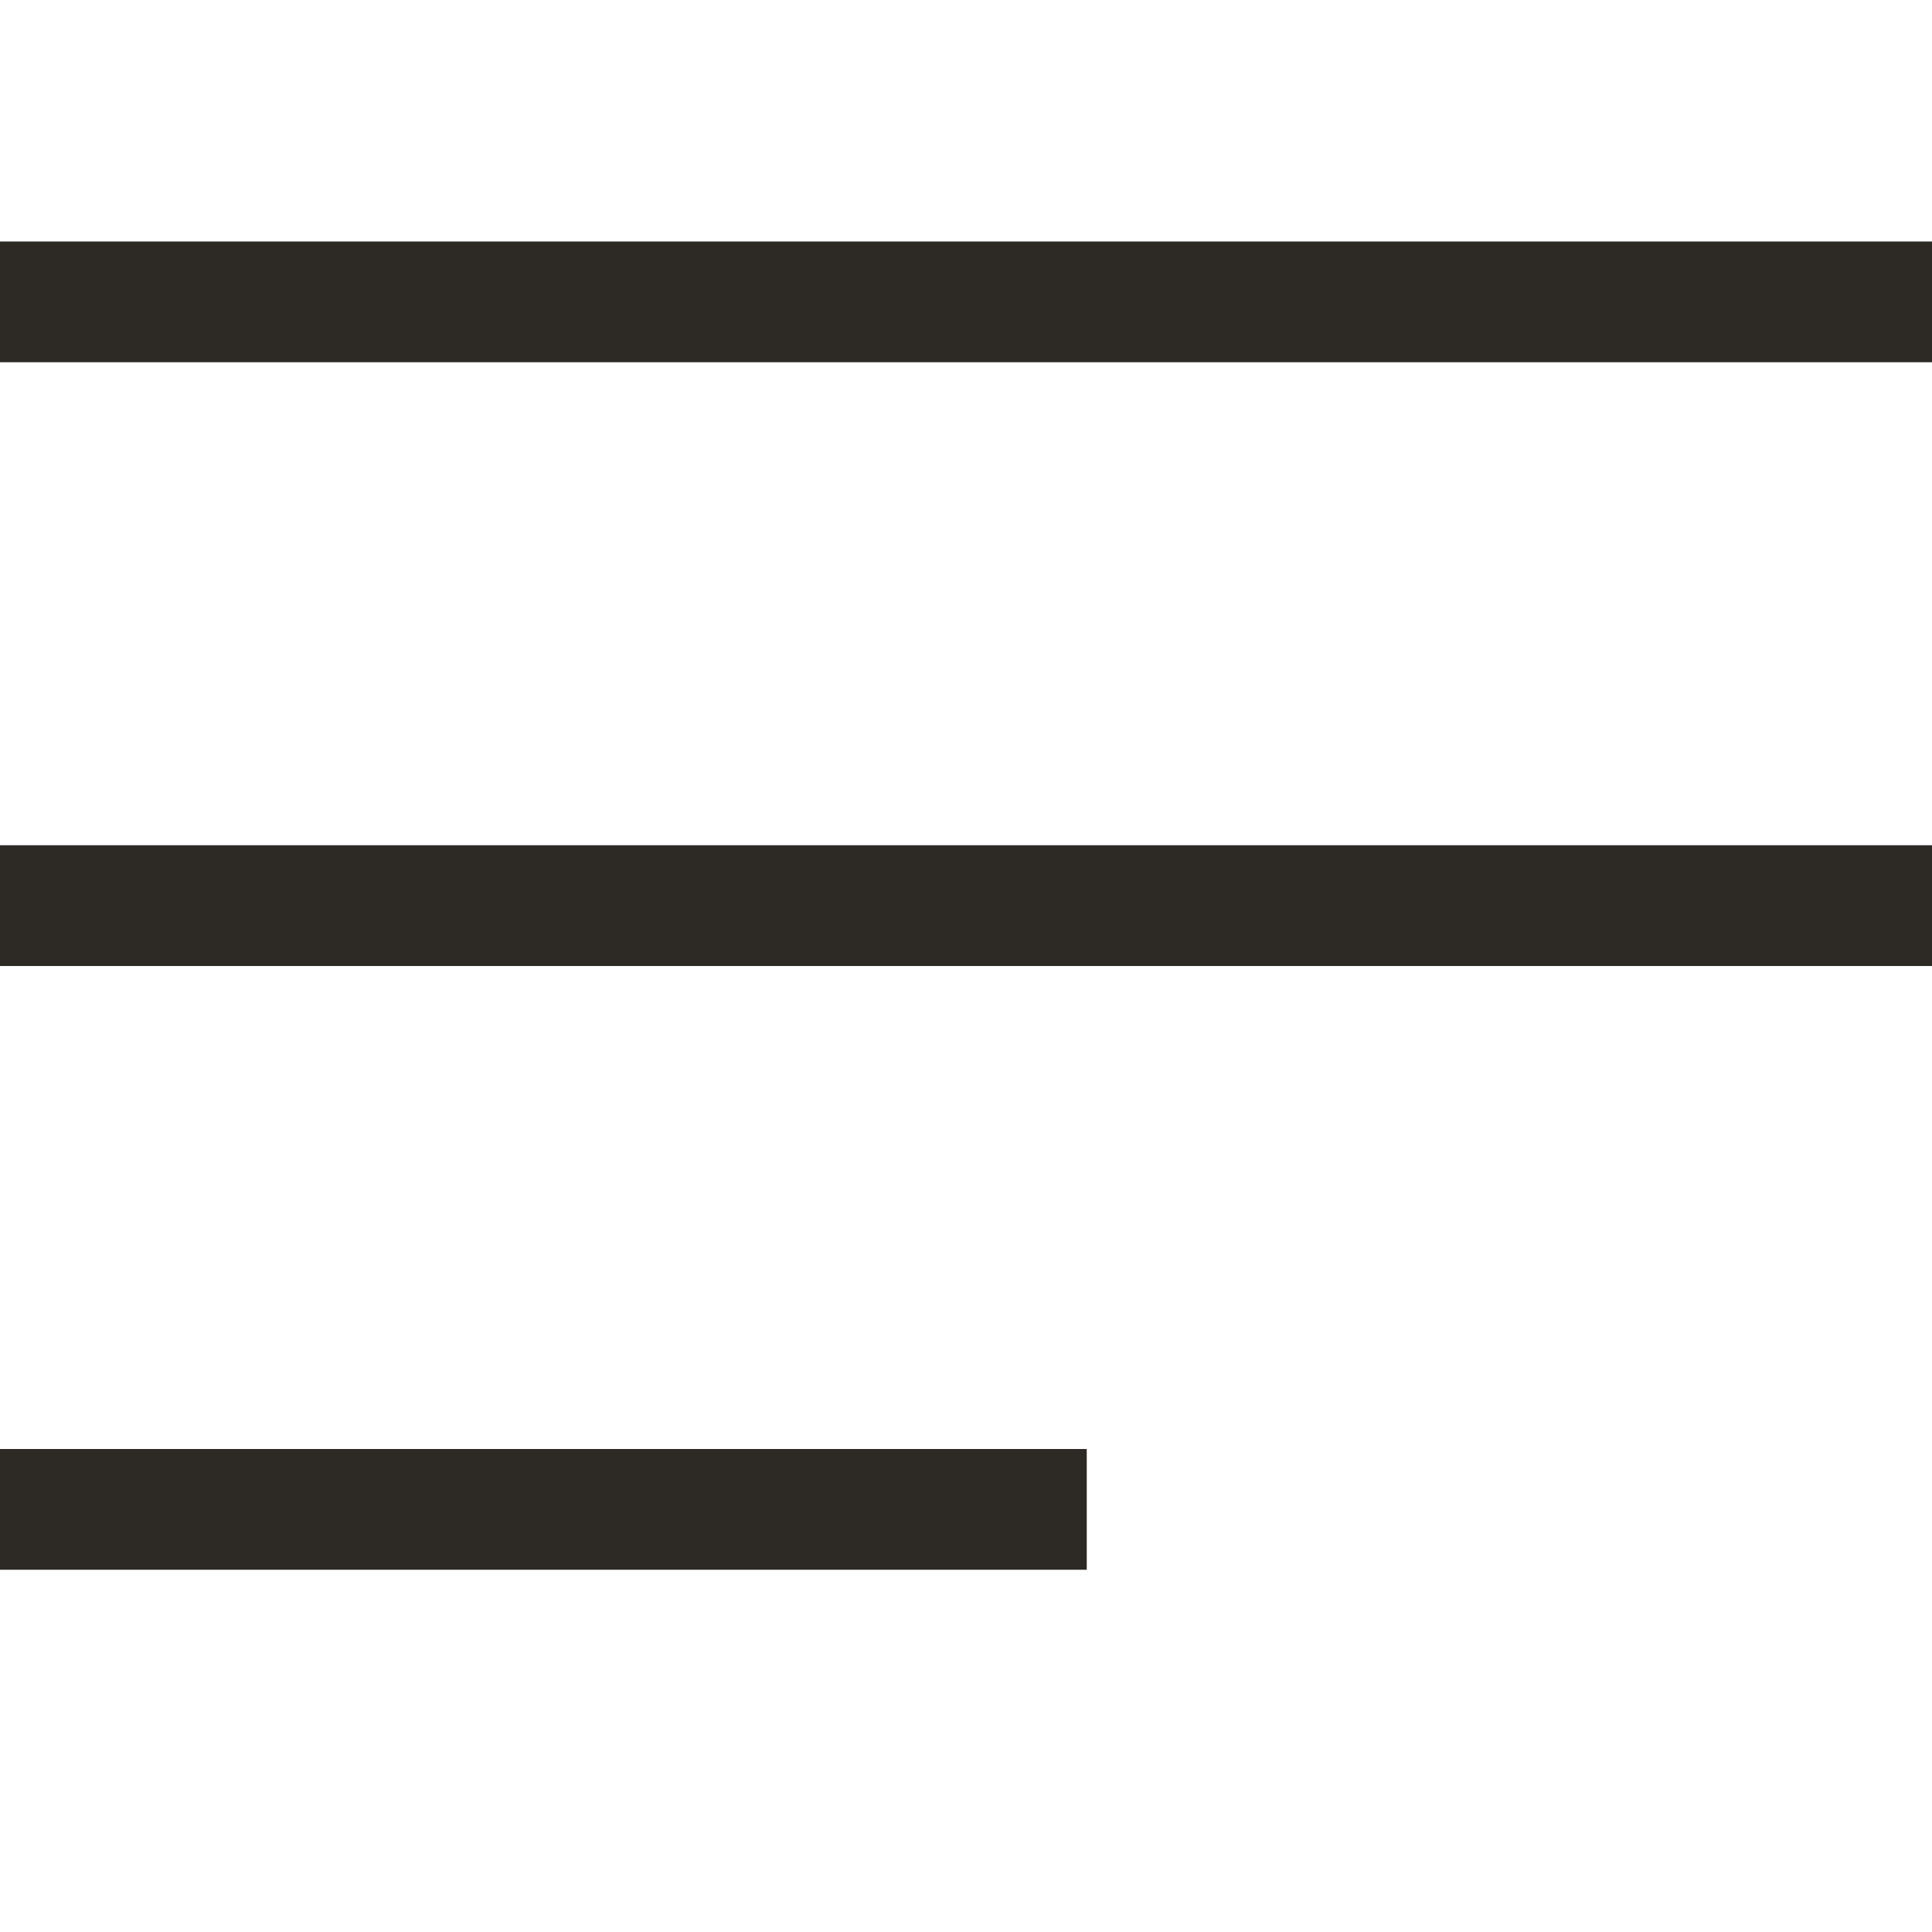
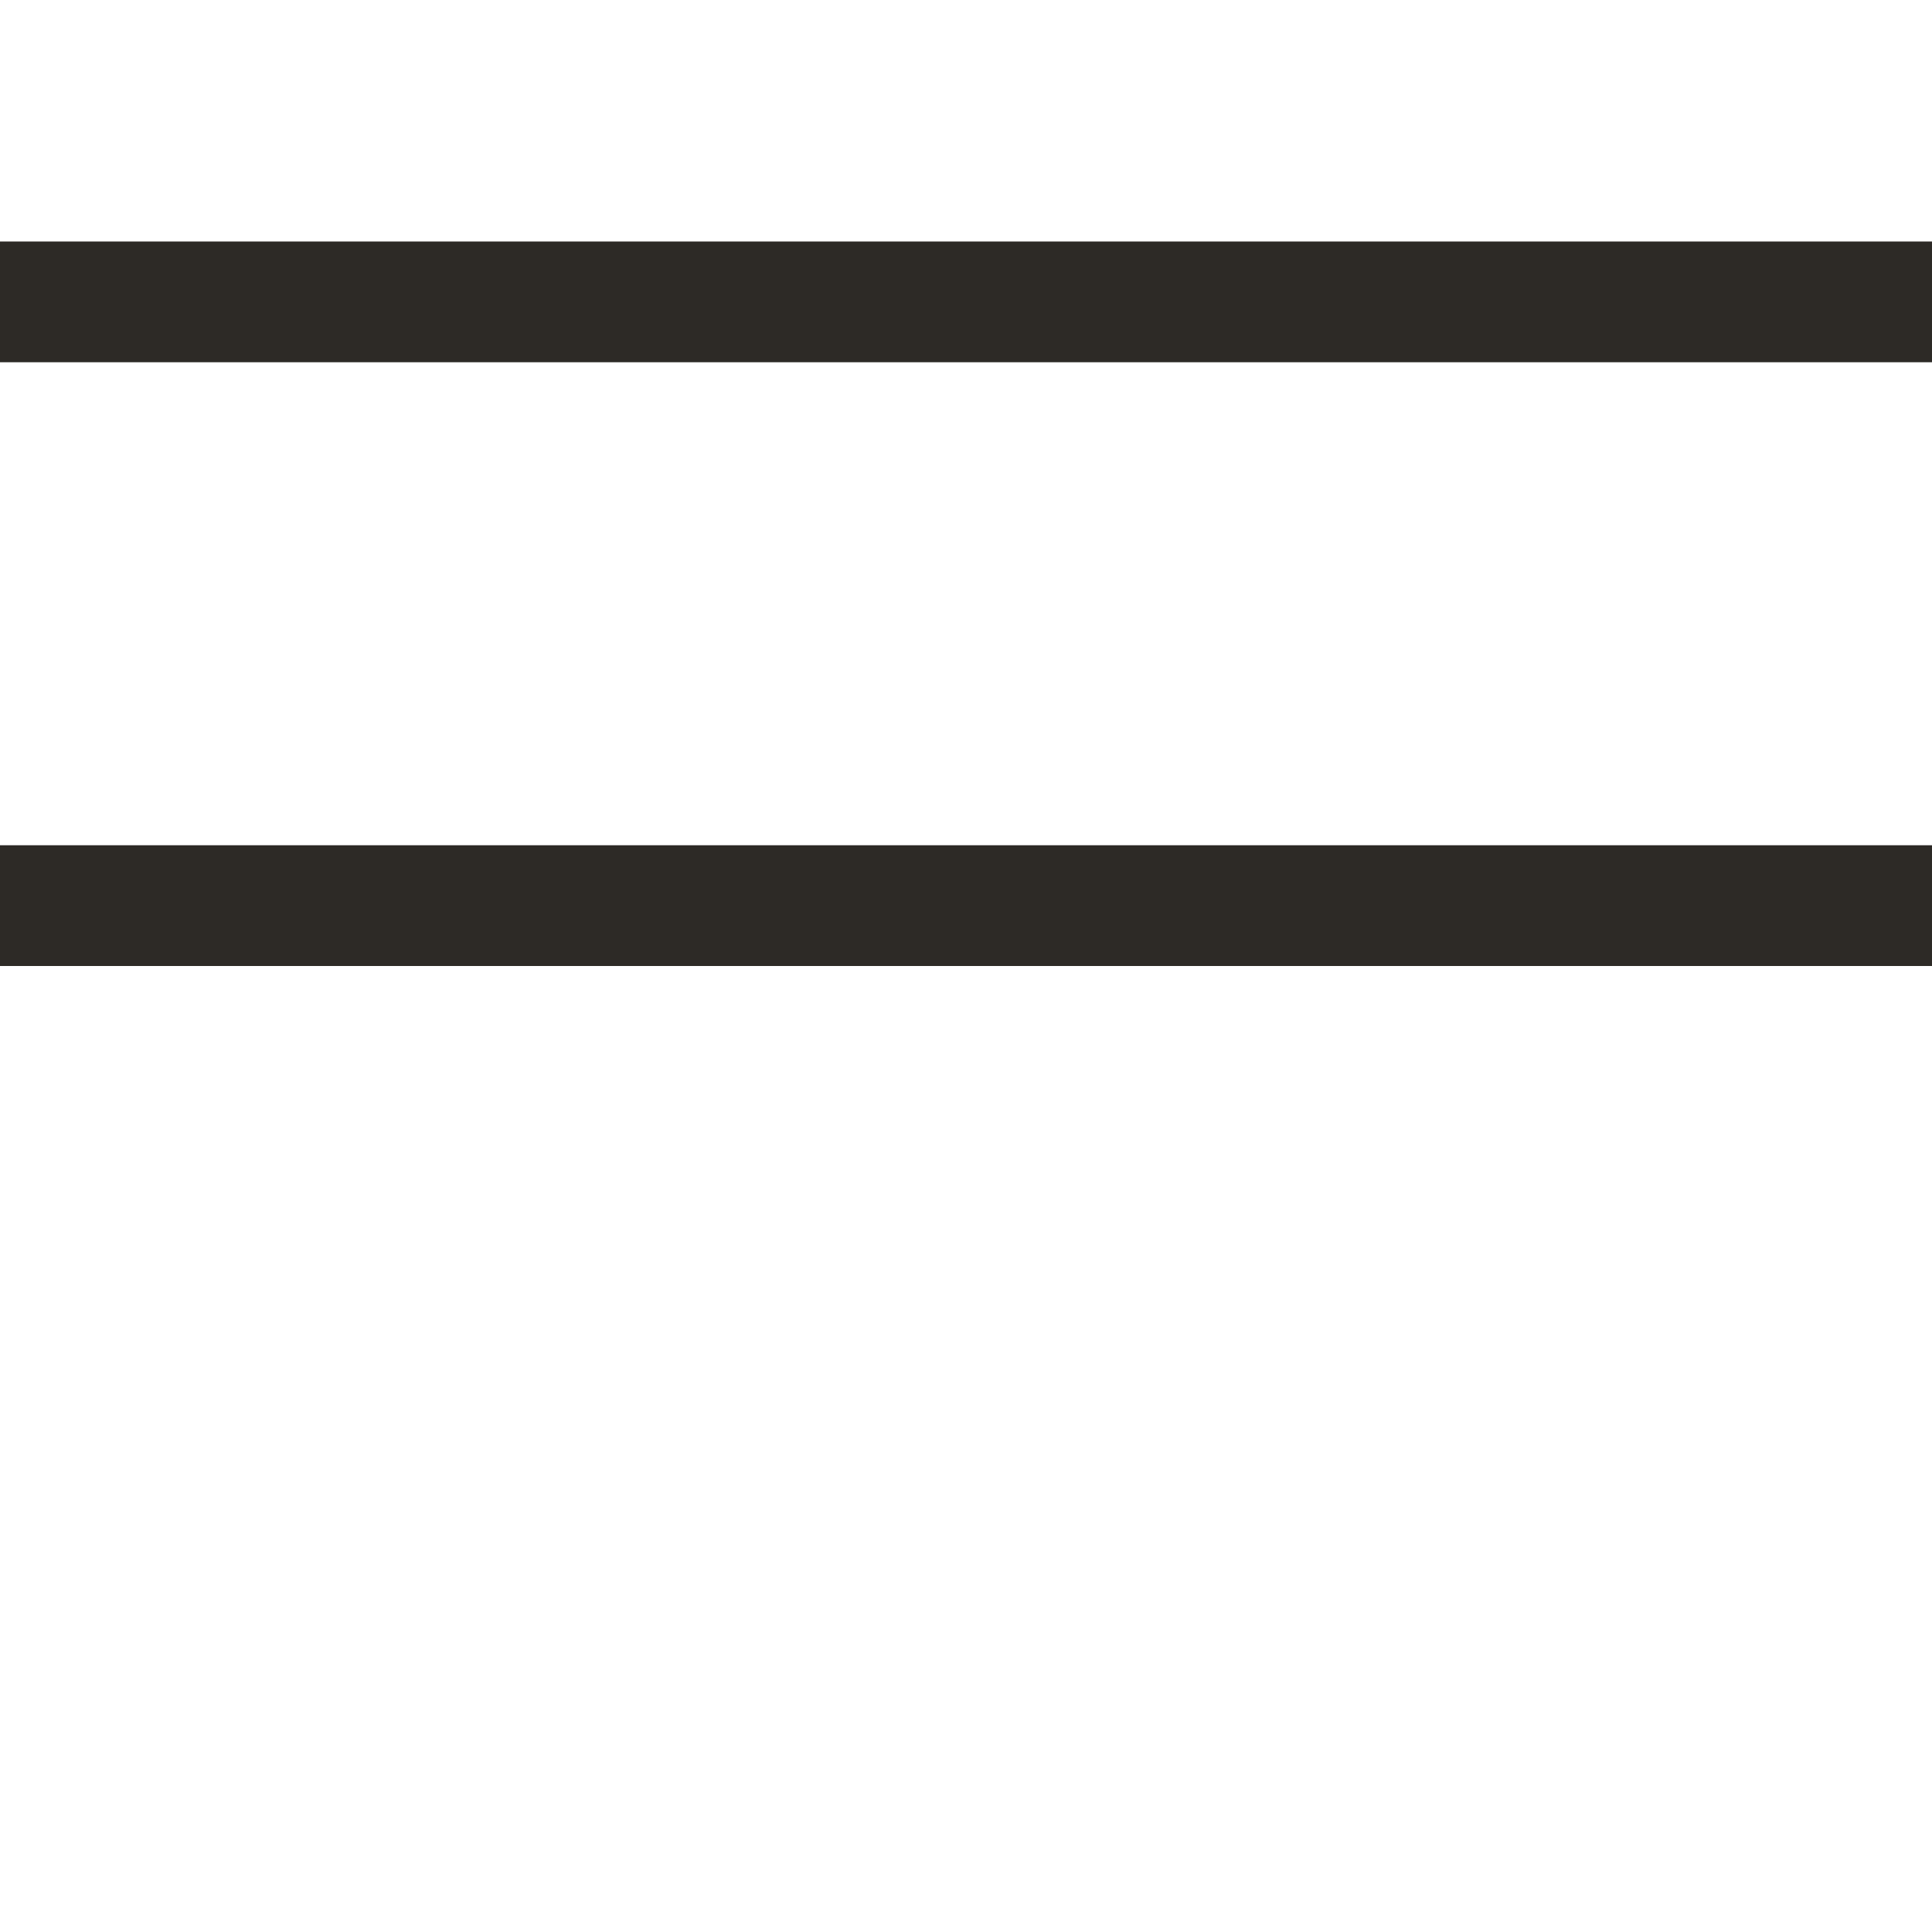
<svg xmlns="http://www.w3.org/2000/svg" width="16" height="16" viewBox="0 0 16 16" fill="none">
  <line y1="2.5" x2="16" y2="2.5" stroke="#2D2A26" />
  <line y1="7.5" x2="16" y2="7.5" stroke="#2D2A26" />
-   <line y1="12.5" x2="9" y2="12.5" stroke="#2D2A26" />
</svg>